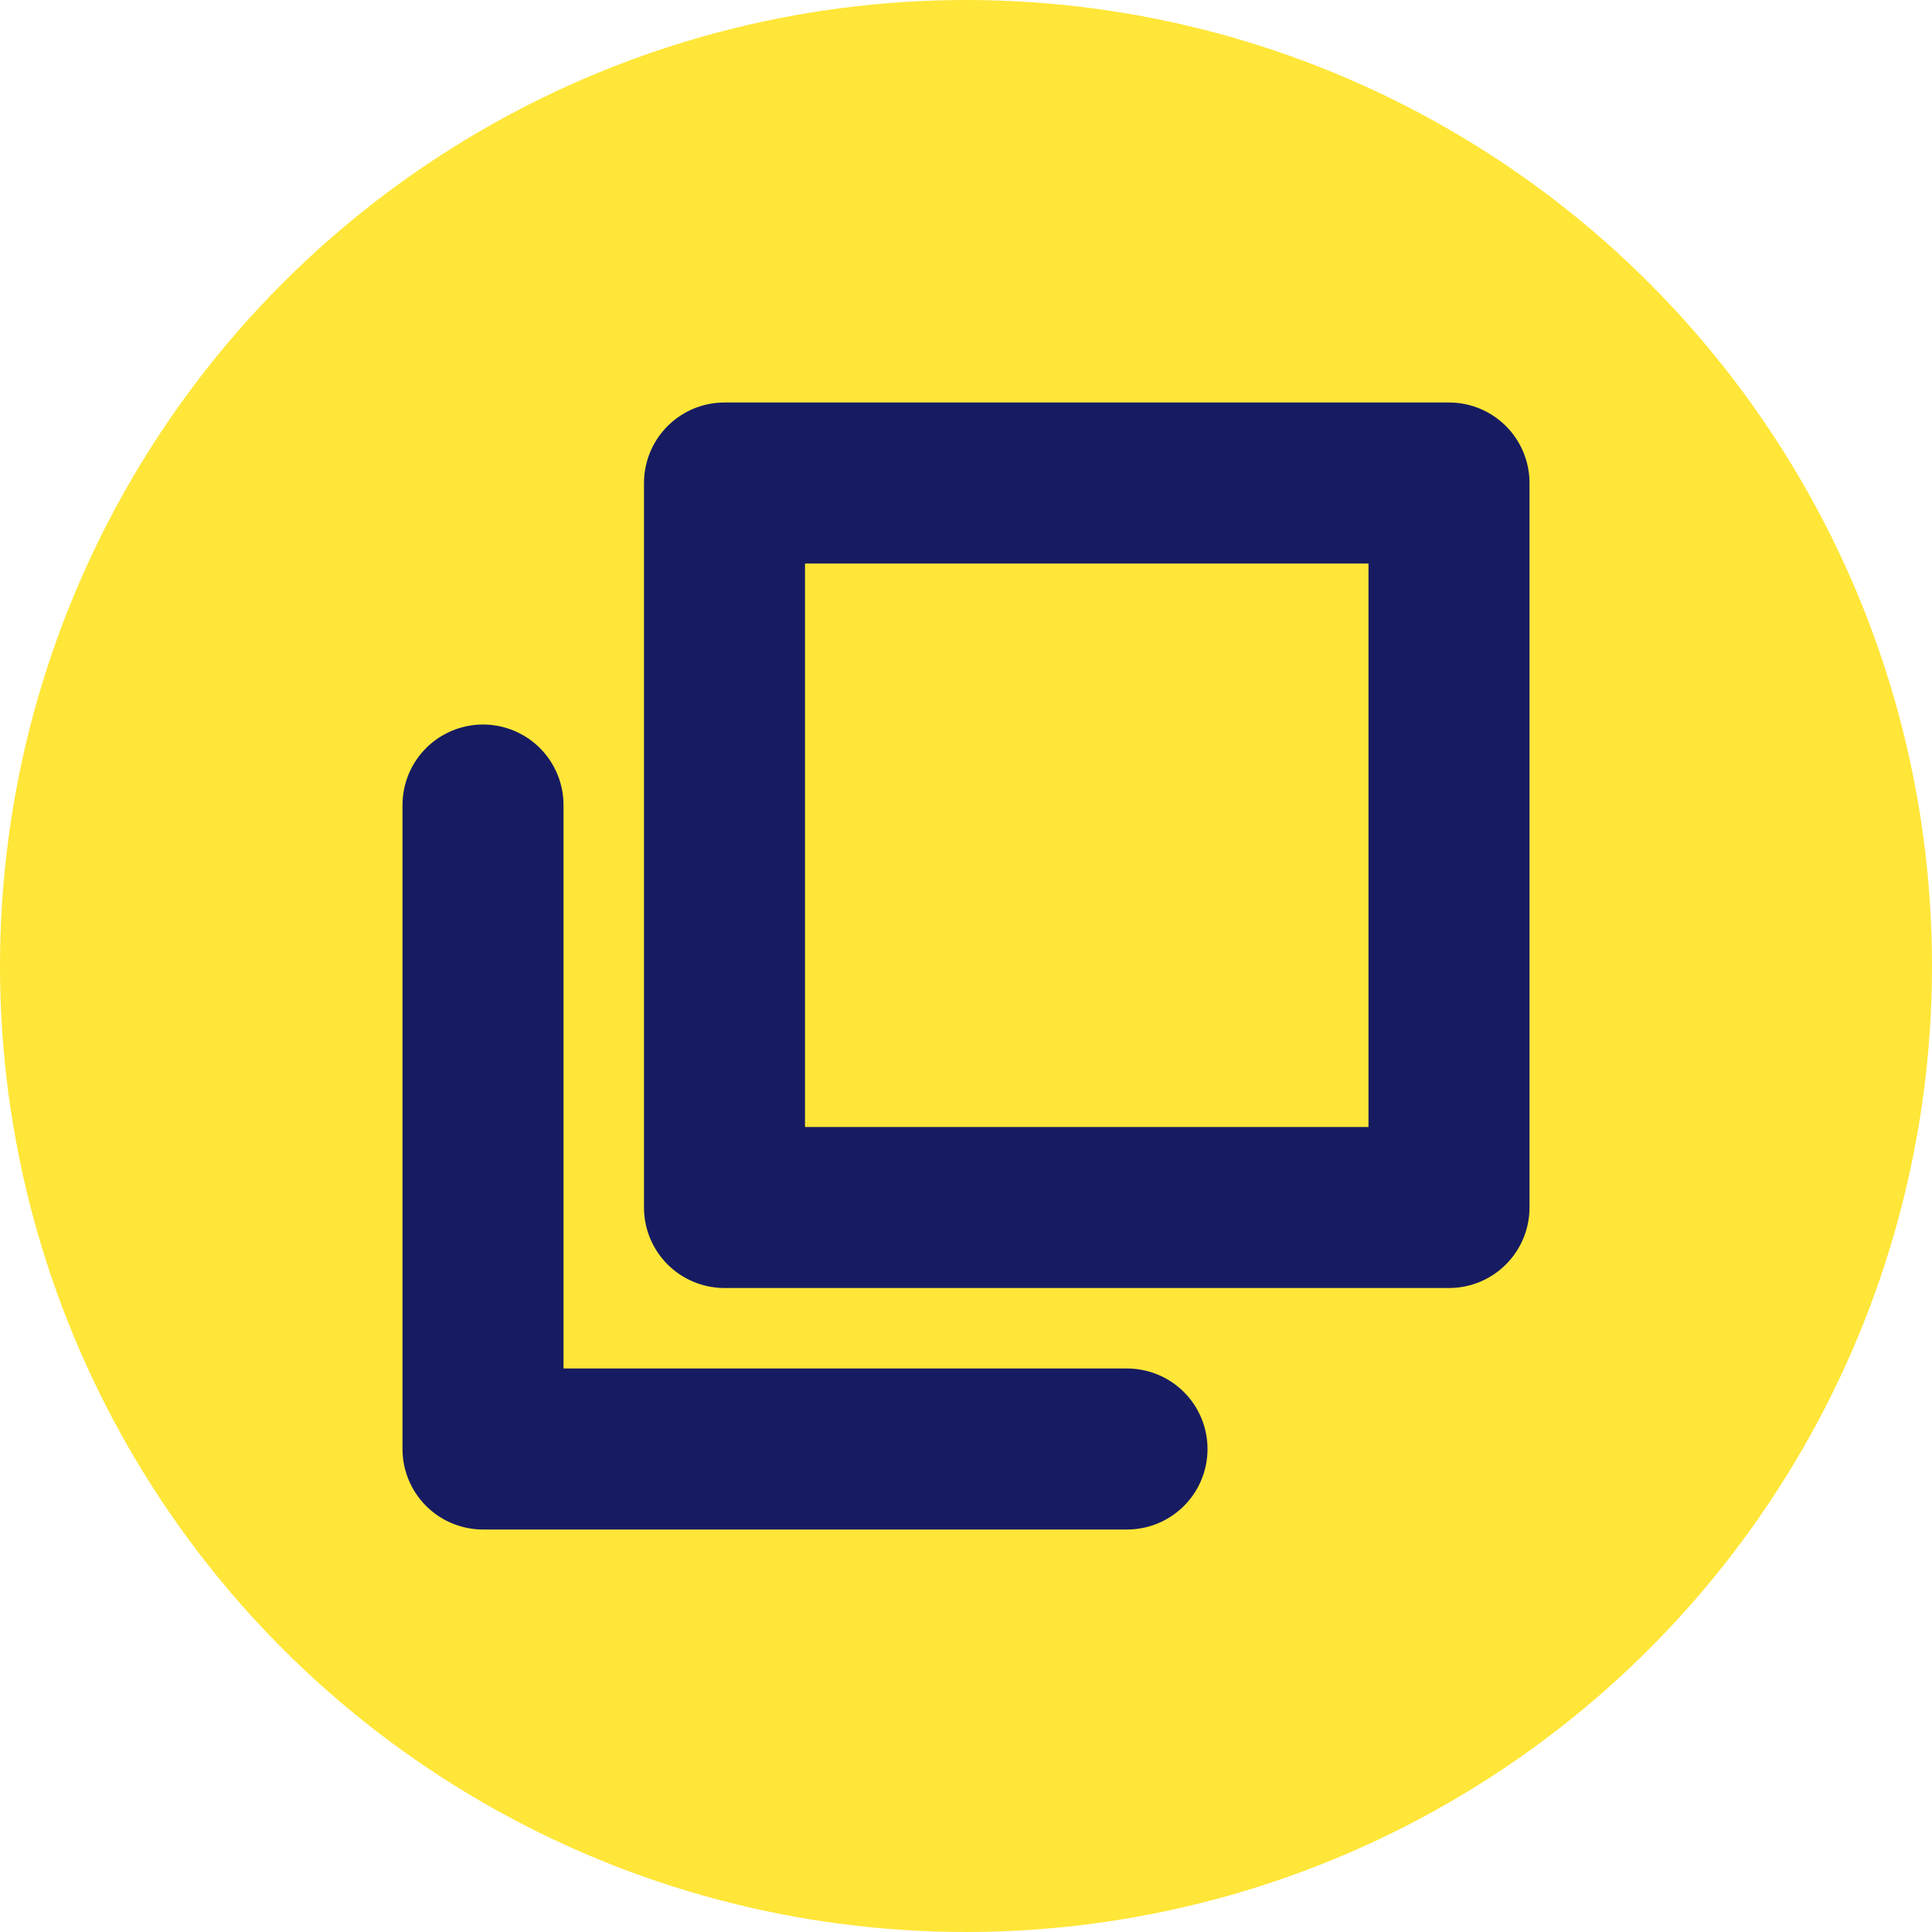
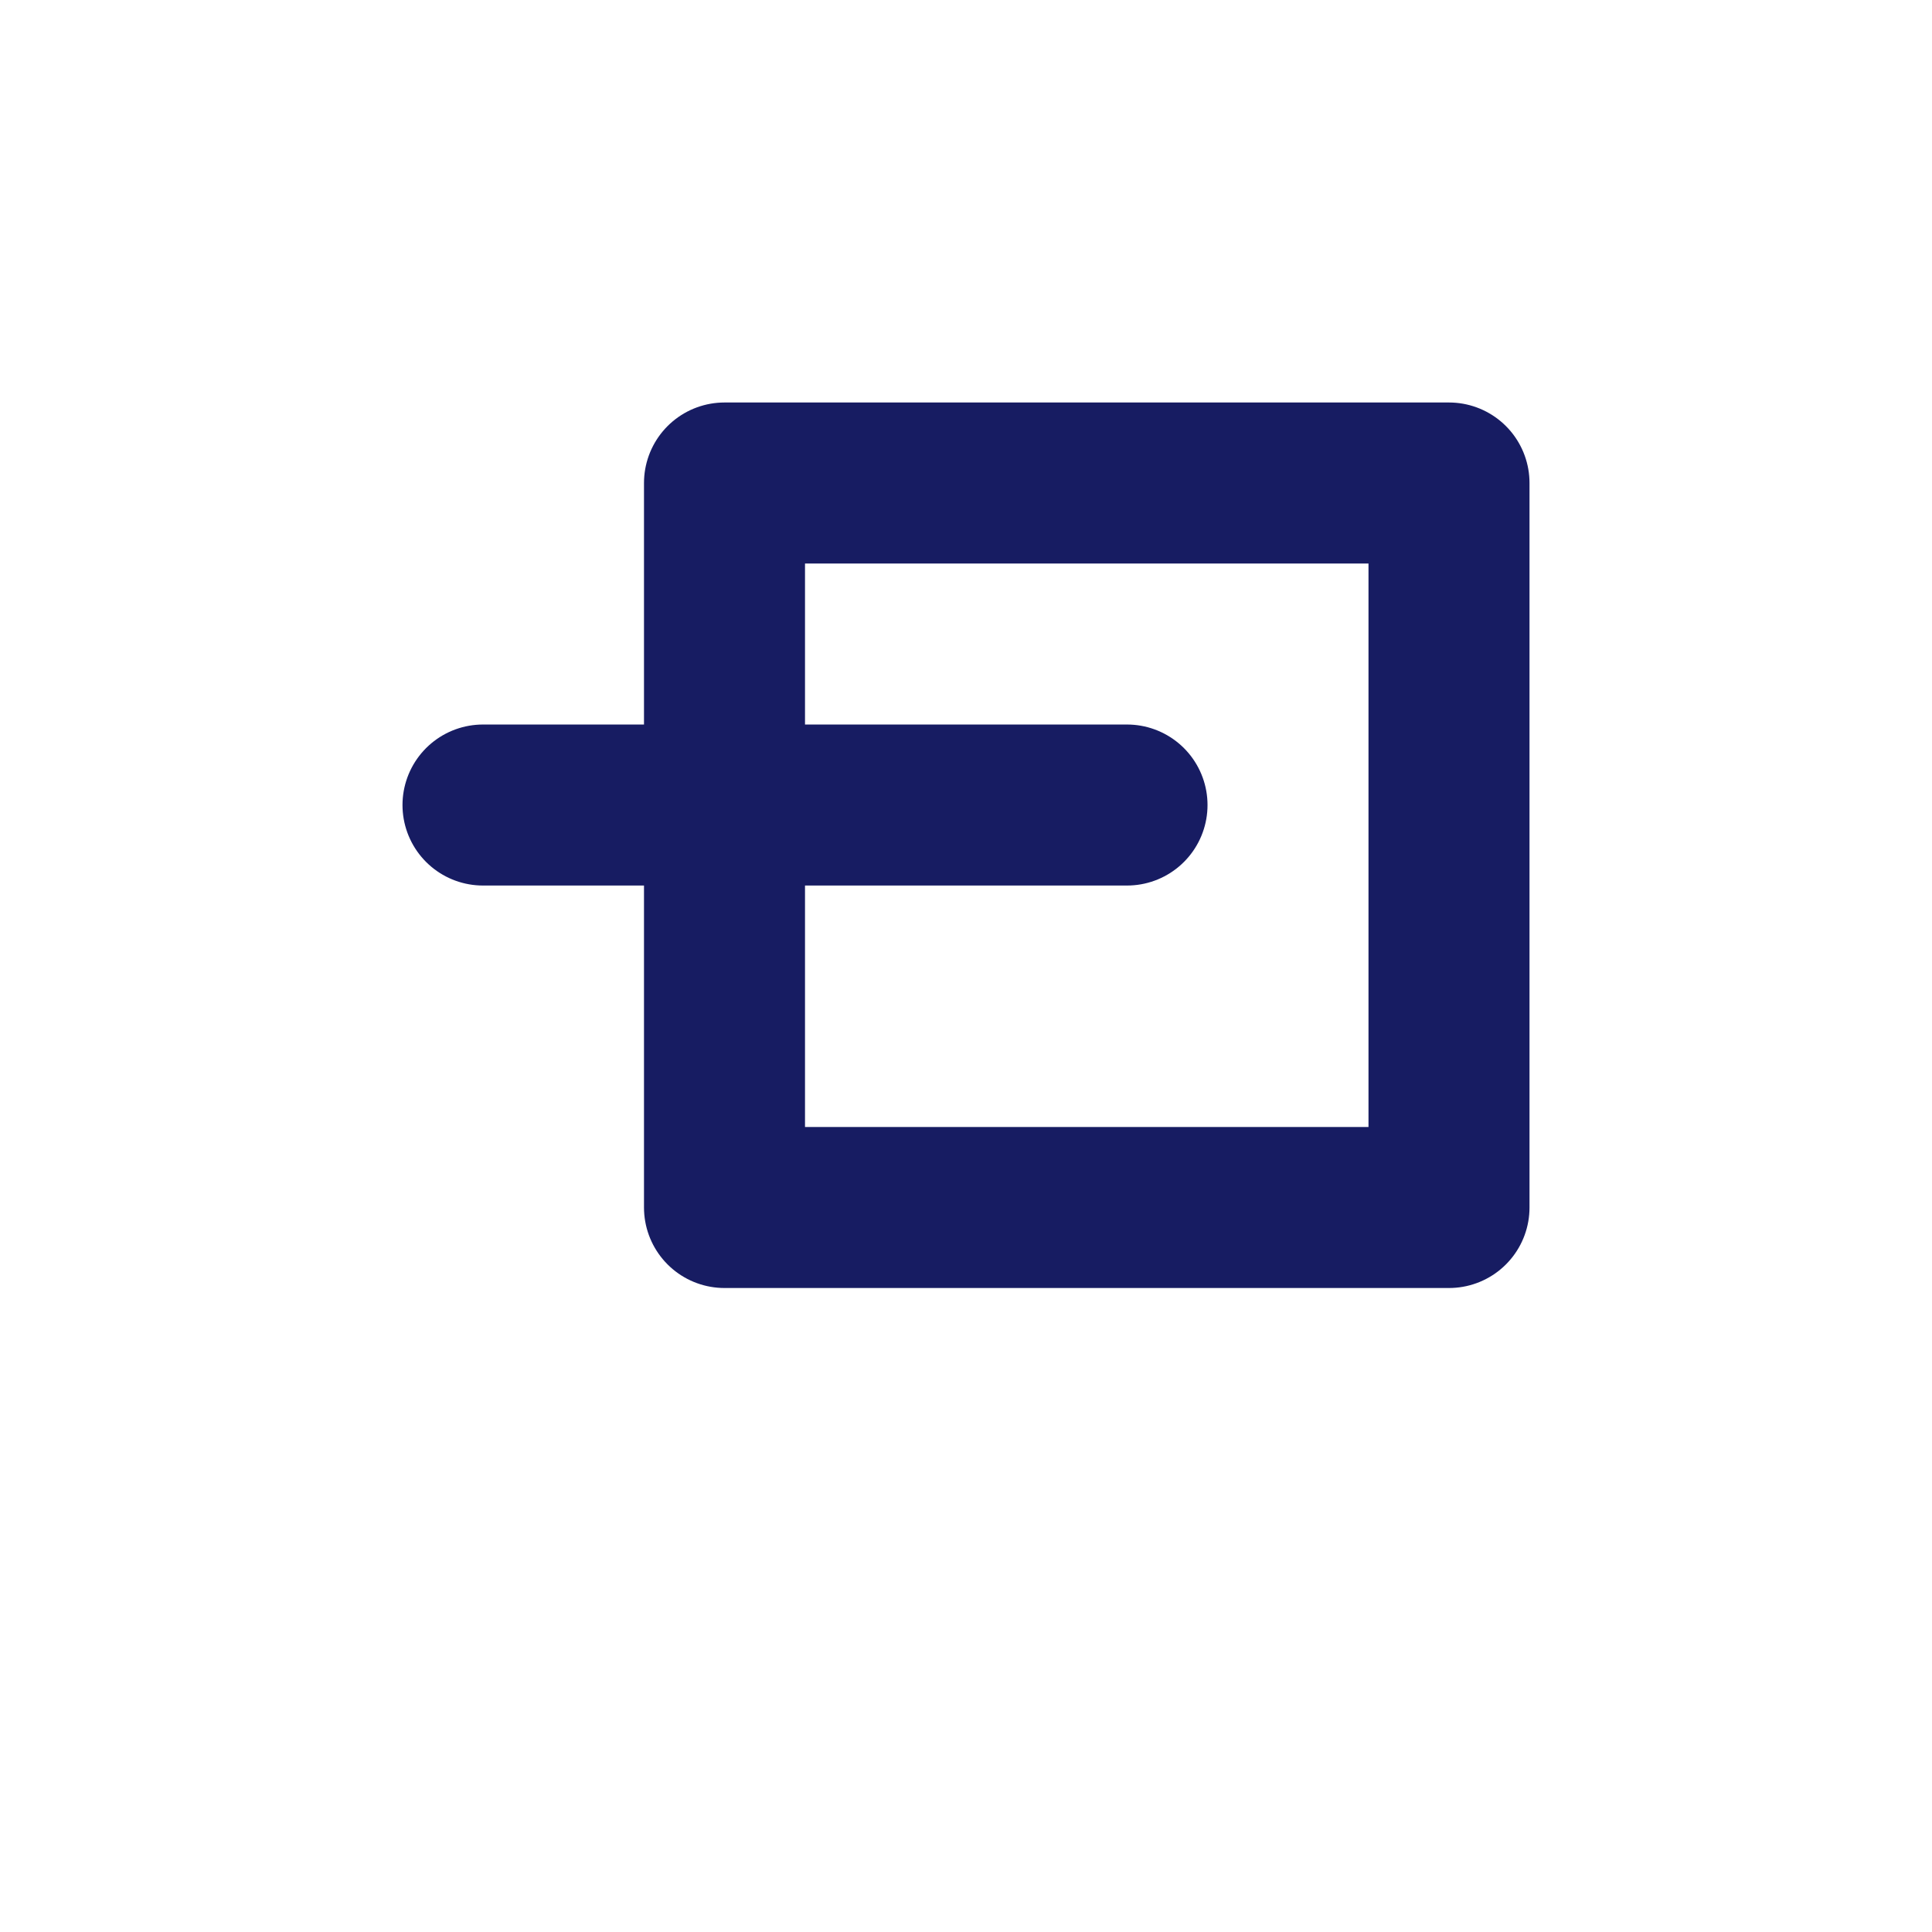
<svg xmlns="http://www.w3.org/2000/svg" width="50" height="50" viewBox="0 0 50 50" fill="none">
-   <circle cx="25" cy="25" r="25" fill="#FFE638" />
  <rect x="18.75" y="12.5" width="18.75" height="18.75" stroke="#171C62" stroke-width="4.167" stroke-miterlimit="3.999" stroke-linejoin="round" />
-   <path d="M12.5 20.834V37.5H29.167" stroke="#171C62" stroke-width="4.167" stroke-miterlimit="3.999" stroke-linecap="round" stroke-linejoin="round" />
+   <path d="M12.5 20.834H29.167" stroke="#171C62" stroke-width="4.167" stroke-miterlimit="3.999" stroke-linecap="round" stroke-linejoin="round" />
</svg>